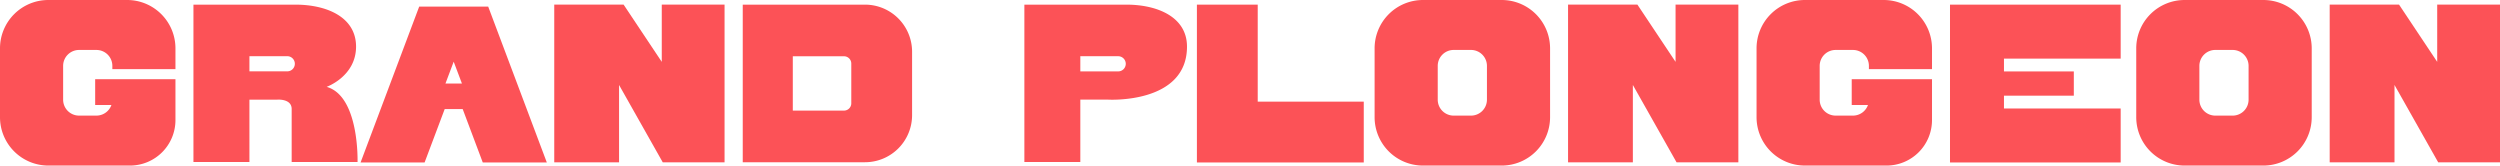
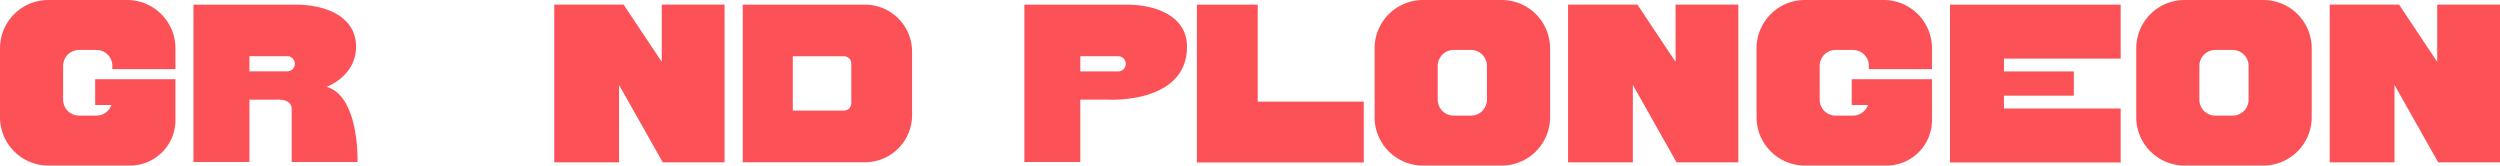
<svg xmlns="http://www.w3.org/2000/svg" viewBox="0 0 1510 100">
  <defs>
    <style>.cls-1{fill:#fc5257;}.cls-2{opacity:0.33;}</style>
  </defs>
  <g id="Calque_2" data-name="Calque 2">
    <path class="cls-1" d="M67.861,41.766V39.791a9.614,9.614,0,0,0-9.614-9.616H47.747A9.615,9.615,0,0,0,38.133,39.791V60.21a9.615,9.615,0,0,0,9.614,9.615H58.207a9.618,9.618,0,0,0,9.09-6.41h-9.814V47.854h48.492V72.531A27.467,27.467,0,0,1,78.51,99.999H29.205A29.216,29.216,0,0,1,0,70.771V29.208A29.198,29.198,0,0,1,29.205,0h47.565a29.199,29.199,0,0,1,29.205,29.208V41.766Z" />
    <path class="cls-1" d="M215.955,97.853H176.168V65.821c0-6.327-8.635-5.639-8.635-5.639h-16.878V97.852H116.841V2.803h61.616c18.665,0,36.604,7.387,36.604,25.348s-17.772,24.308-17.772,24.308C217.165,58.079,215.955,97.853,215.955,97.853ZM176.745,41.757a4.58,4.58,0,0,0-3.238-7.817H150.653V43.095h22.854a4.539,4.539,0,0,0,3.238-1.34Z" />
-     <path class="cls-1" d="M330.277,98.132h-38.687L279.469,65.886H268.596L256.457,98.131h-38.67l35.404-94.142h41.68ZM279.007,50.446,274.032,37.255l-4.975,13.19Z" />
    <path class="cls-1" d="M437.634,2.764V98.059h-37.324l-26.4-46.737v46.737H334.766V2.764h41.875l23.062,34.597V2.764Z" />
    <path class="cls-1" d="M542.573,11.139A28.447,28.447,0,0,1,550.901,31.257V69.534a28.447,28.447,0,0,1-28.441,28.455H448.619V2.803h73.841A28.442,28.442,0,0,1,542.573,11.139Zm-28.396,27.237a4.391,4.391,0,0,0-4.395-4.385H478.855V66.801H509.783a4.399,4.399,0,0,0,4.395-4.395Z" />
    <path class="cls-1" d="M716.943,28.147c0,34.77-47.519,32.032-47.519,32.032H652.516V97.852H618.721V2.803h61.614C698.993,2.803,716.943,10.196,716.943,28.147ZM678.622,41.78a4.583,4.583,0,0,0-3.24-7.822h-22.866v9.163h22.866a4.515,4.515,0,0,0,3.24-1.34Z" />
    <path class="cls-1" d="M823.713,61.392V98.131H722.929V2.802h36.734V61.392Z" />
    <path class="cls-1" d="M936.247,29.22V70.779A29.22,29.22,0,0,1,907.029,100H859.478A29.213,29.213,0,0,1,830.26,70.779V29.22A29.213,29.213,0,0,1,859.477,0h47.551A29.22,29.22,0,0,1,936.247,29.22ZM898.114,39.794a9.631,9.631,0,0,0-9.634-9.627h-10.464a9.628,9.628,0,0,0-9.624,9.626V60.206a9.629,9.629,0,0,0,9.624,9.626h10.464a9.631,9.631,0,0,0,9.635-9.626Z" />
    <path class="cls-1" d="M1049.97,2.764V98.059h-37.324L986.246,51.322v46.737H947.102V2.764H988.977l23.062,34.597V2.764Z" />
    <path class="cls-1" d="M1128.817,41.766V39.791a9.615,9.615,0,0,0-9.614-9.616h-10.5a9.615,9.615,0,0,0-9.614,9.616V60.21a9.614,9.614,0,0,0,9.614,9.615h10.46a9.619,9.619,0,0,0,9.09-6.41h-9.814V47.854h48.492V72.531a27.466,27.466,0,0,1-27.464,27.467h-49.306a29.216,29.216,0,0,1-29.205-29.228V29.208A29.199,29.199,0,0,1,1090.16,0h47.565a29.198,29.198,0,0,1,29.205,29.208V41.766Z" />
    <path class="cls-1" d="M1210.394,35.404v7.742h42.193V57.787h-42.193v7.743h70.492V98.131H1177.797V2.802H1280.886V35.404Z" />
    <path class="cls-1" d="M1396.277,29.22V70.779A29.22,29.22,0,0,1,1367.059,100h-47.551a29.213,29.213,0,0,1-29.218-29.221V29.22A29.213,29.213,0,0,1,1319.507,0h47.551A29.22,29.22,0,0,1,1396.277,29.22Zm-38.133,10.574A9.631,9.631,0,0,0,1348.509,30.167h-10.463a9.628,9.628,0,0,0-9.624,9.626V60.206a9.629,9.629,0,0,0,9.624,9.626H1348.509a9.631,9.631,0,0,0,9.635-9.626Z" />
    <path class="cls-1" d="M1510,2.764V98.059h-37.324l-26.4-46.737v46.737h-39.144V2.764h41.875l23.062,34.597V2.764Z" />
  </g>
</svg>